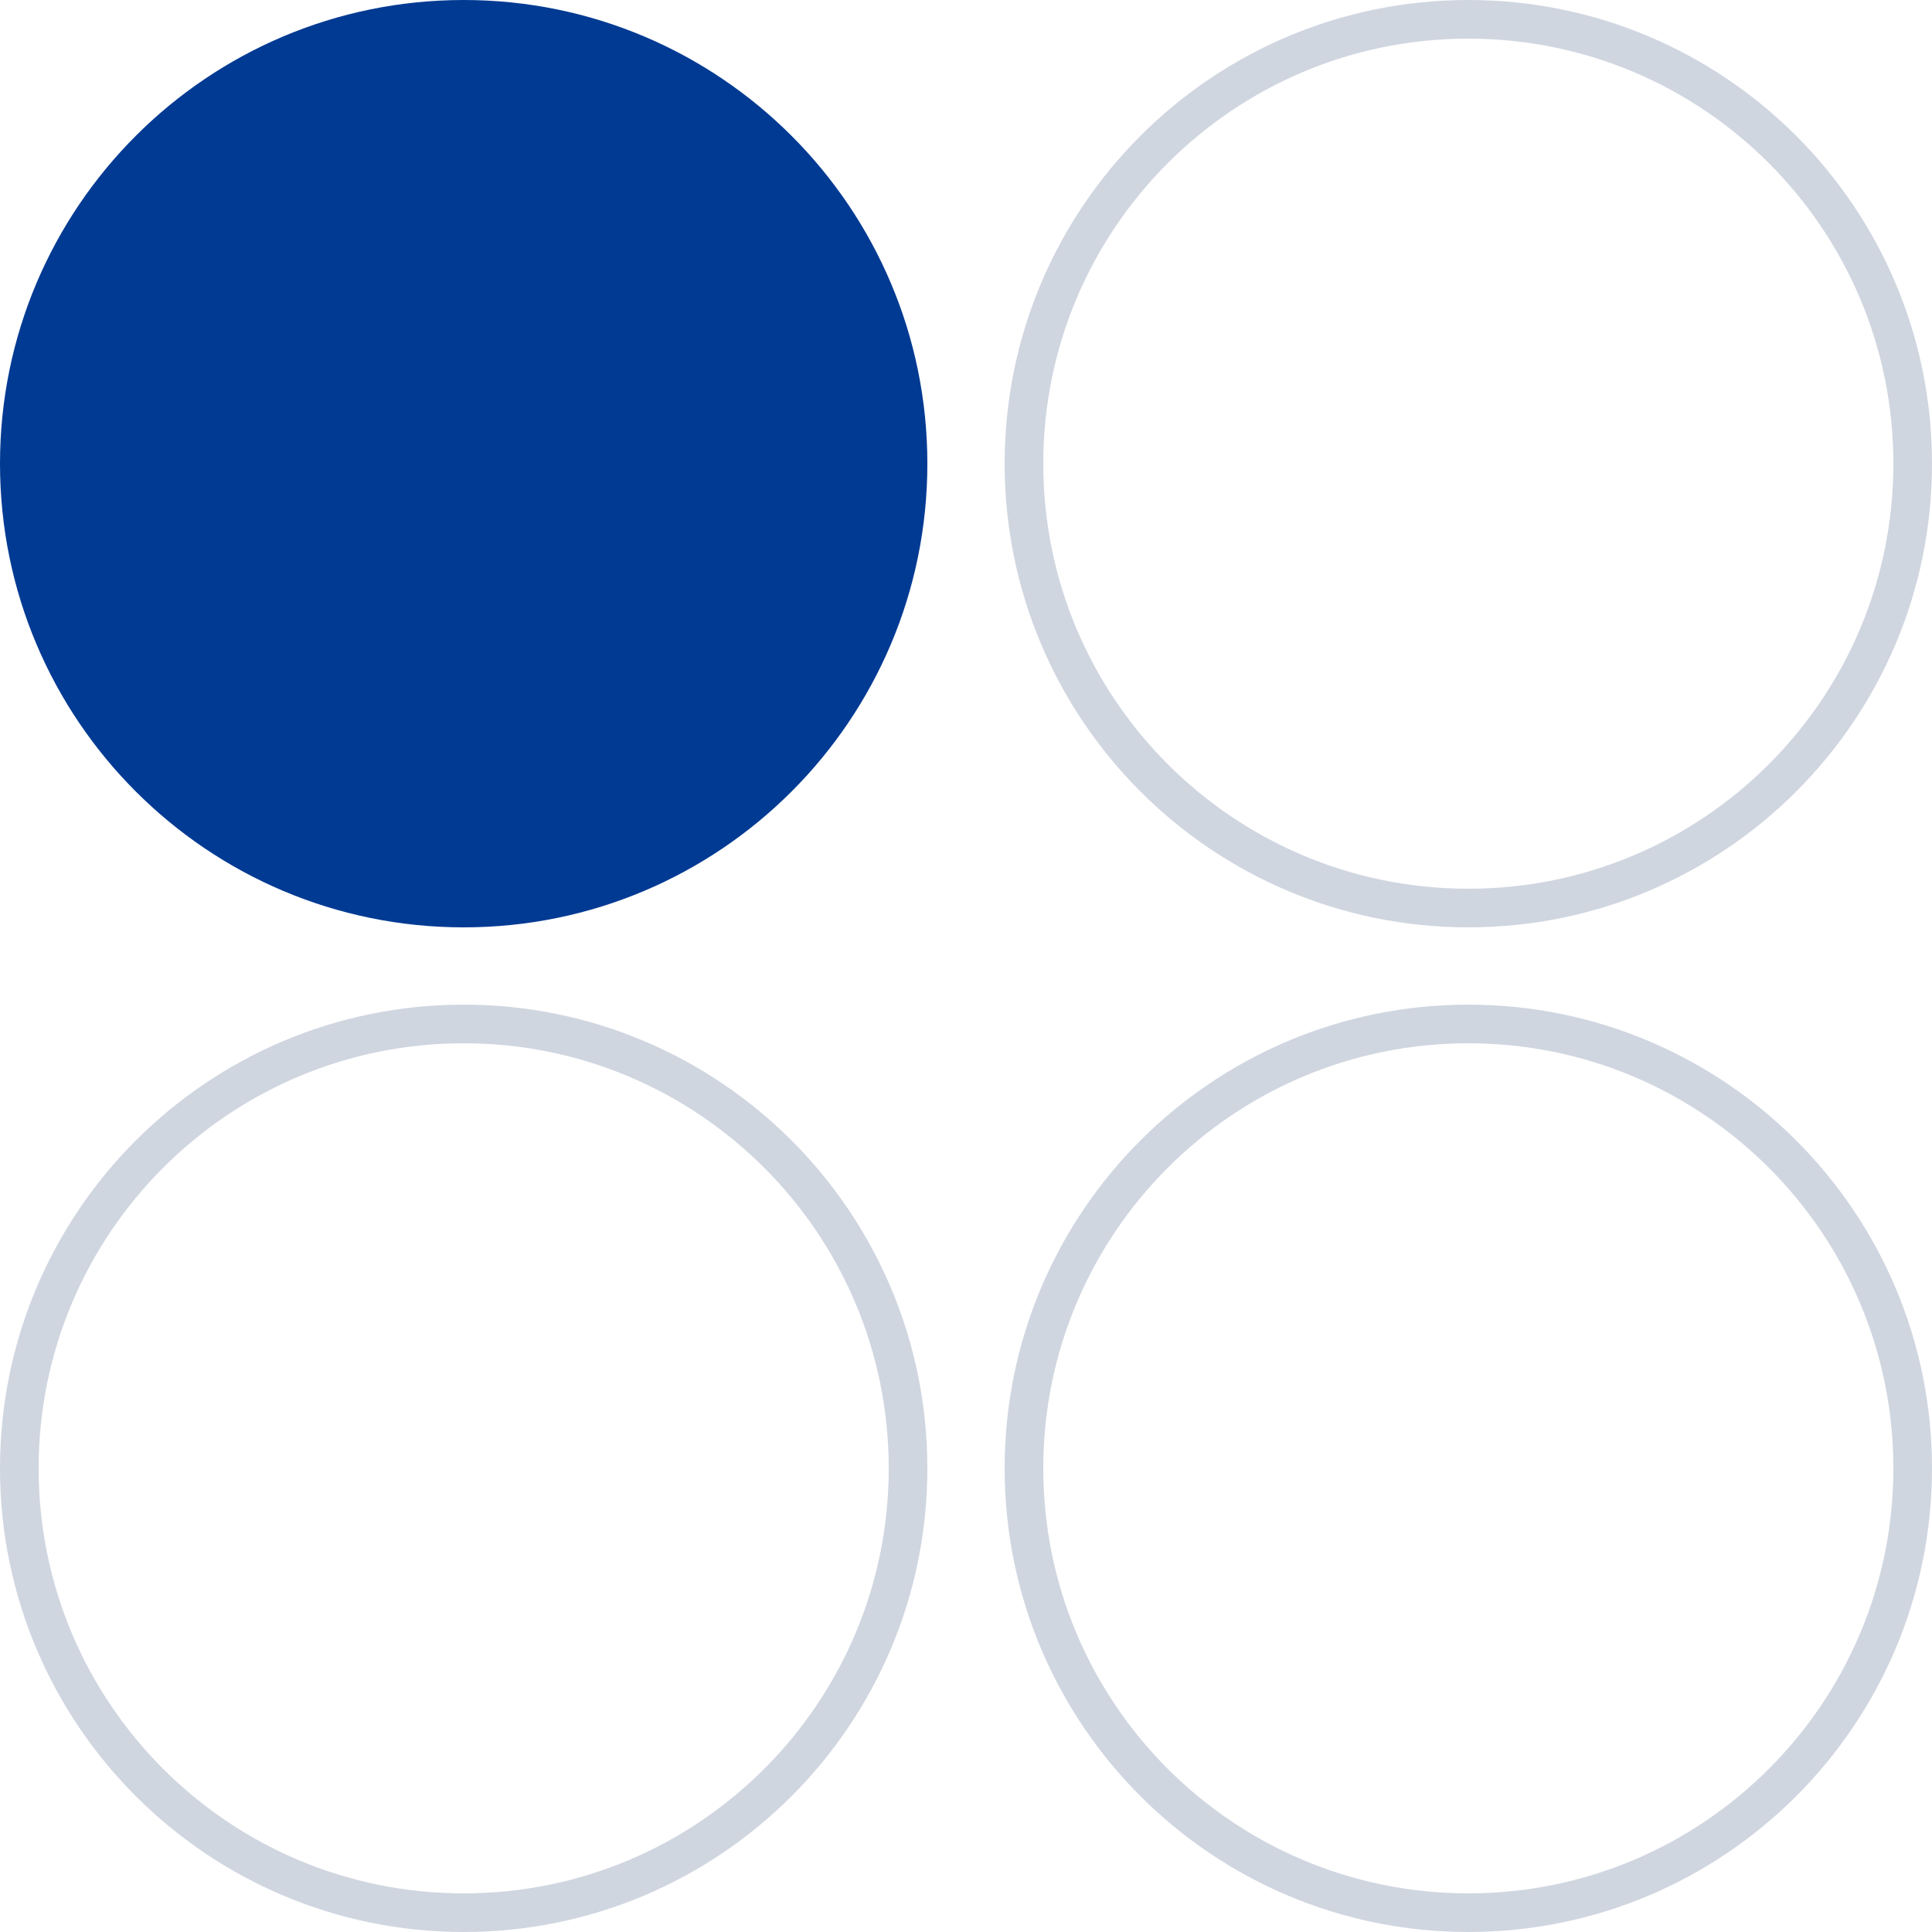
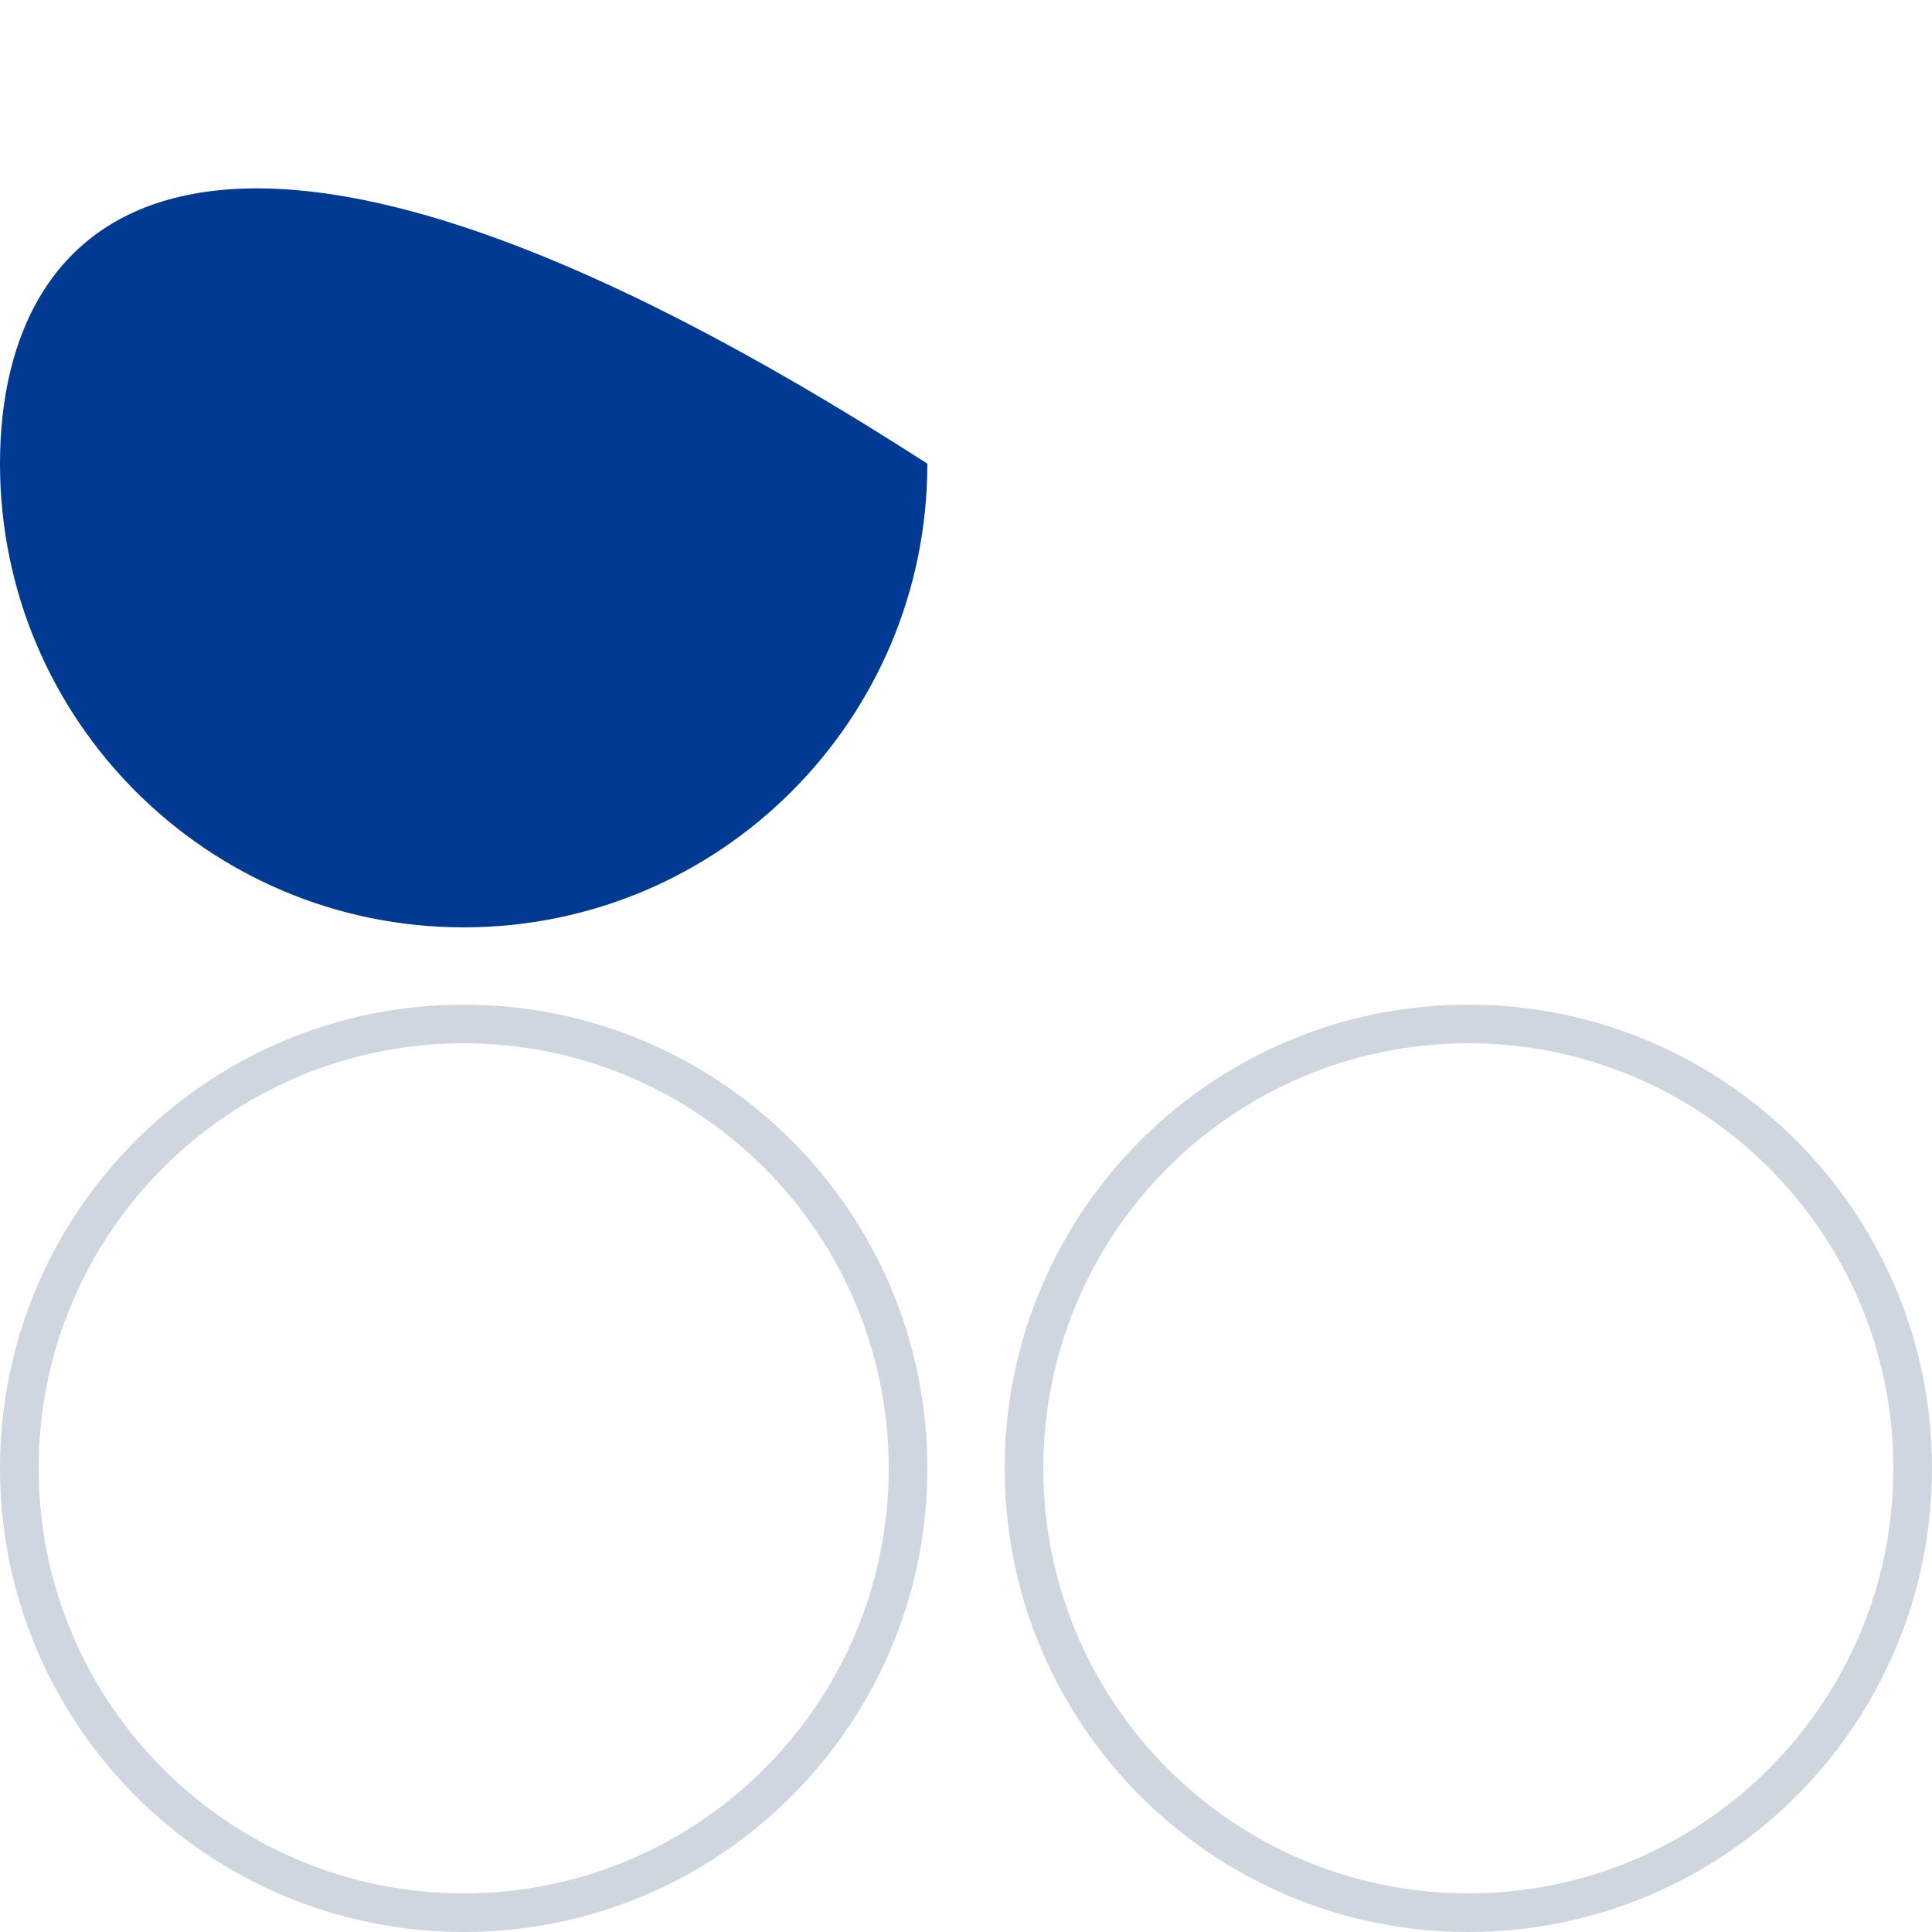
<svg xmlns="http://www.w3.org/2000/svg" width="50" height="50" viewBox="0 0 50 50" fill="none">
  <g clip-path="url(#clip0_6679_2)">
-     <path d="M12 24C18.627 24 24 18.627 24 12C24 5.373 18.627 0 12 0C5.373 0 0 5.373 0 12C0 18.627 5.373 24 12 24Z" fill="#013A93" />
-     <path d="M38 23.5C44.351 23.5 49.5 18.351 49.5 12C49.5 5.649 44.351 0.5 38 0.5C31.649 0.5 26.5 5.649 26.5 12C26.5 18.351 31.649 23.5 38 23.5Z" stroke="#D0D6E0" />
+     <path d="M12 24C18.627 24 24 18.627 24 12C5.373 0 0 5.373 0 12C0 18.627 5.373 24 12 24Z" fill="#013A93" />
    <path d="M12 49.5C18.351 49.5 23.5 44.351 23.5 38C23.5 31.649 18.351 26.5 12 26.5C5.649 26.5 0.5 31.649 0.5 38C0.5 44.351 5.649 49.5 12 49.5Z" stroke="#D0D6E0" />
    <path d="M38 49.5C44.351 49.5 49.5 44.351 49.5 38C49.5 31.649 44.351 26.5 38 26.5C31.649 26.5 26.5 31.649 26.5 38C26.5 44.351 31.649 49.5 38 49.5Z" stroke="#D0D6E0" />
  </g>
  <defs>
    <clipPath id="clip0_6679_2">
      <rect width="50" height="50" fill="white" />
    </clipPath>
  </defs>
</svg>